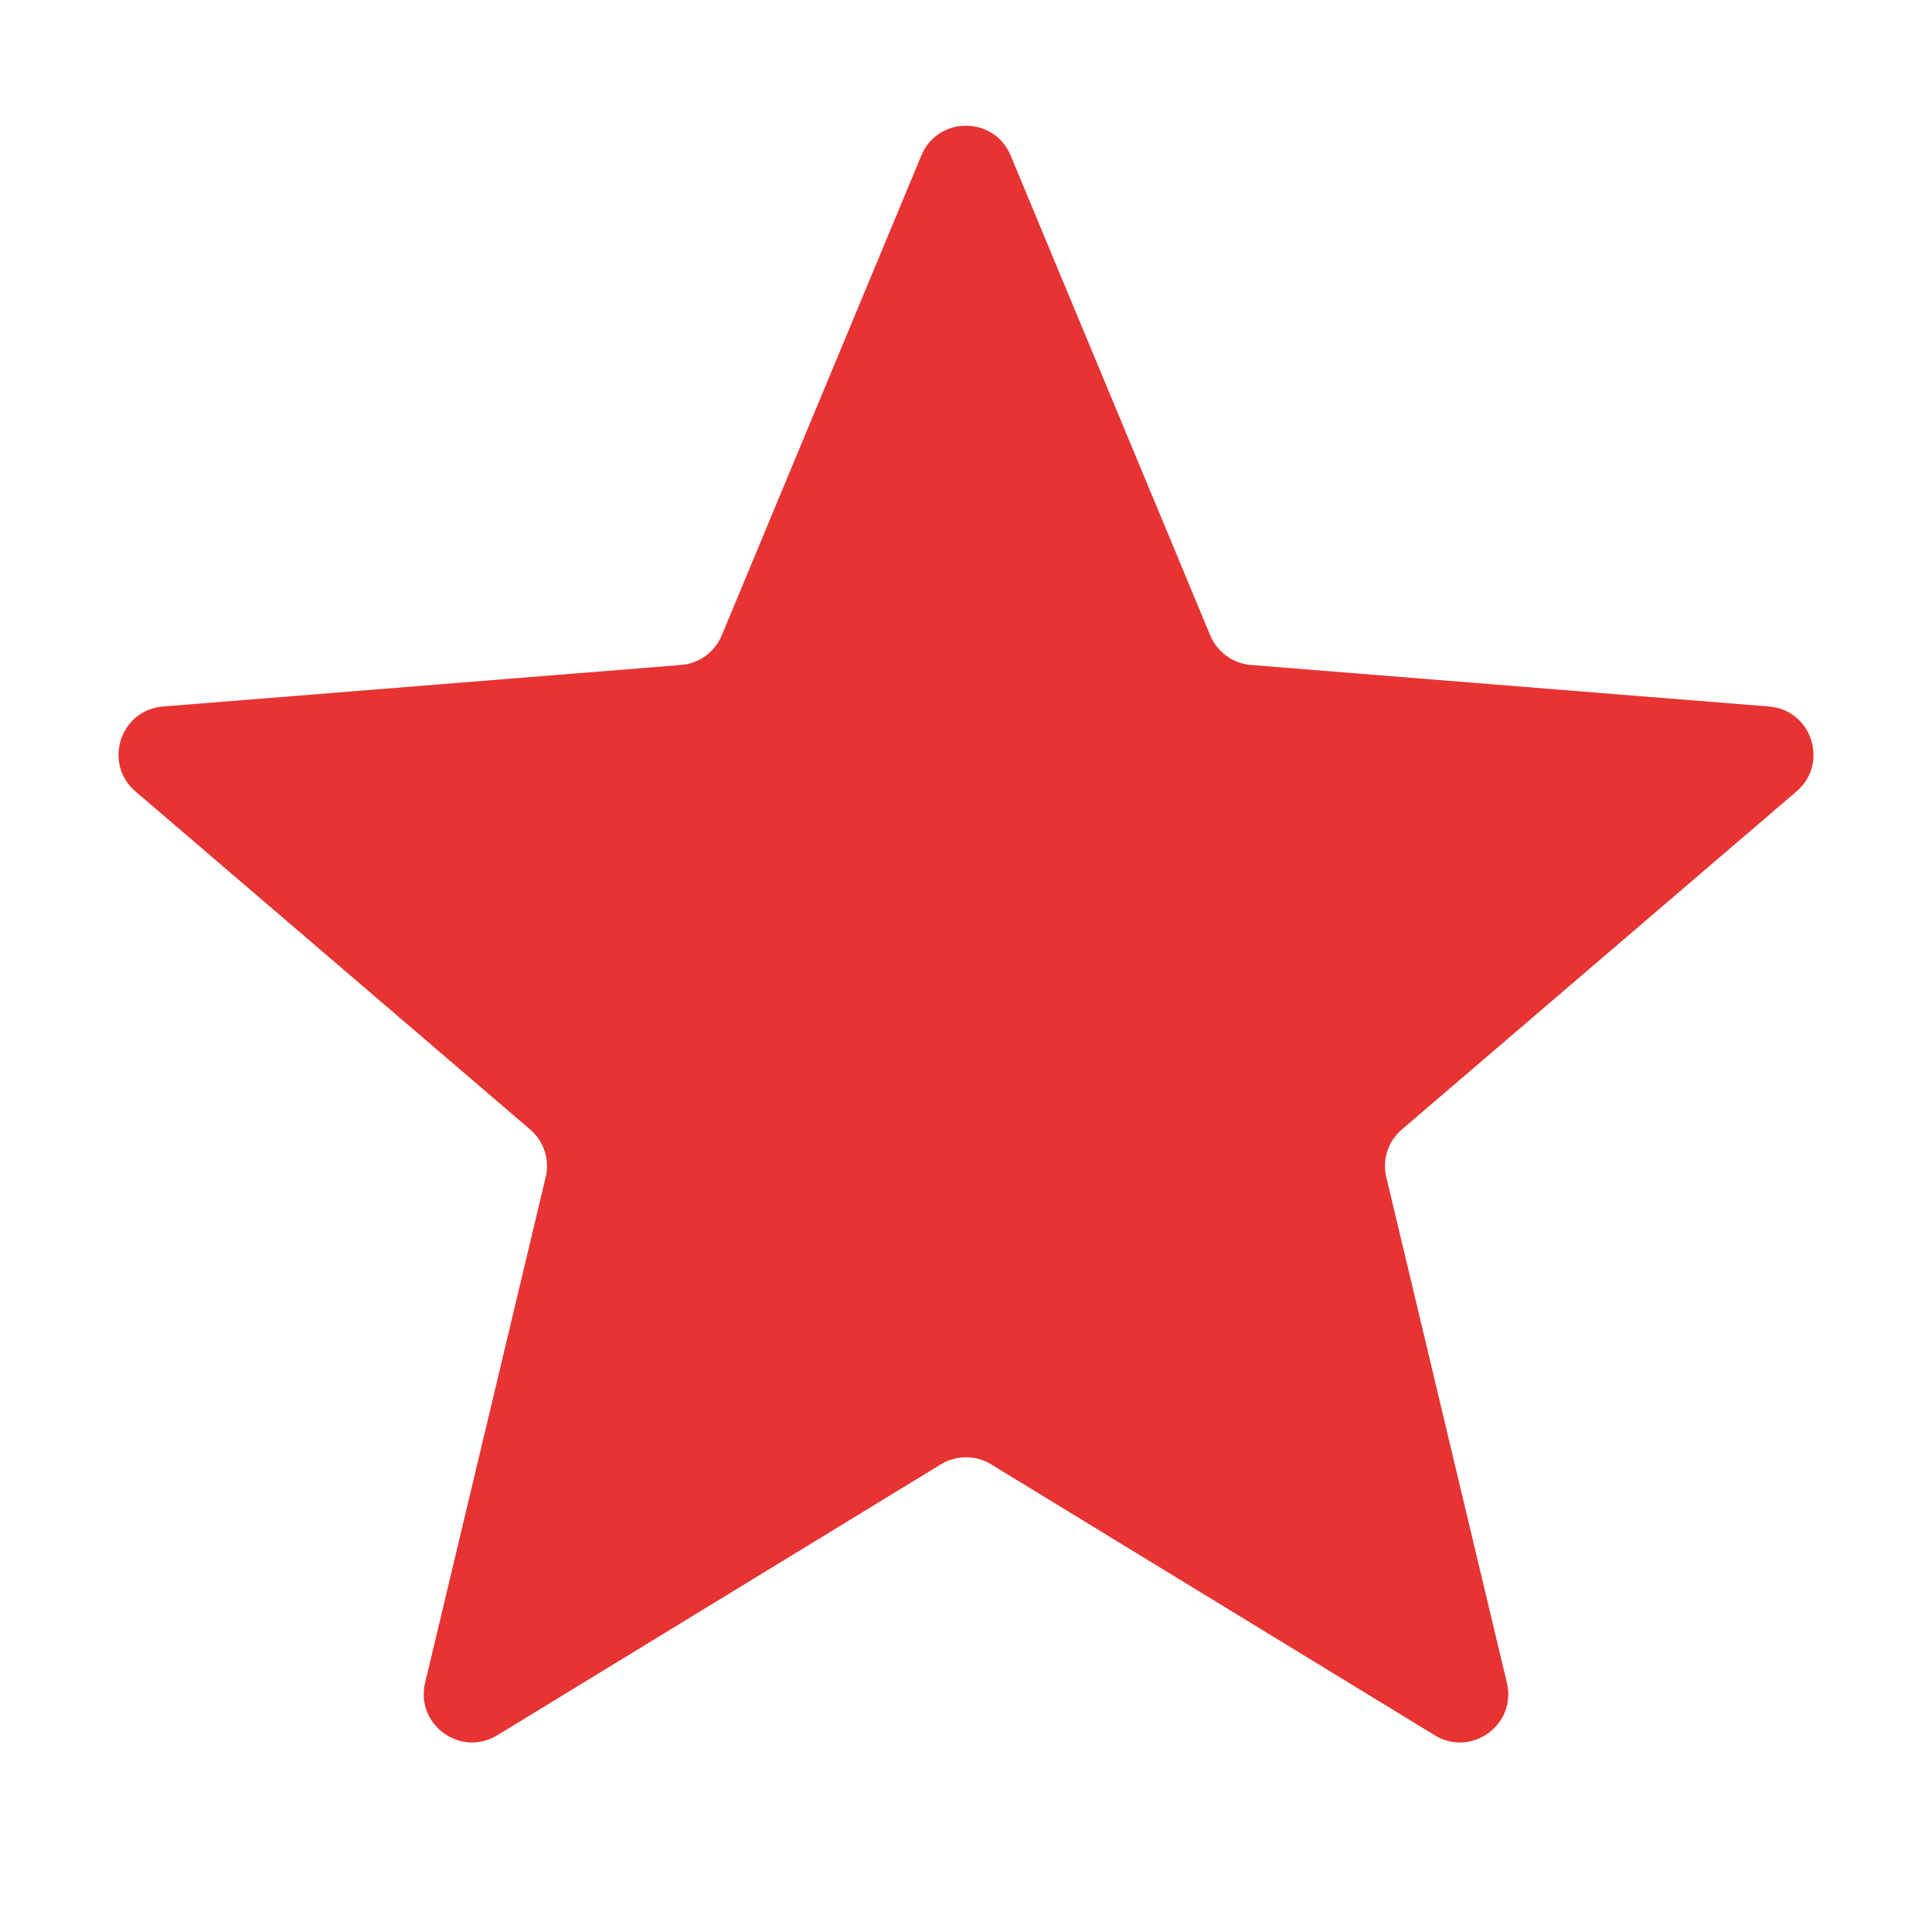
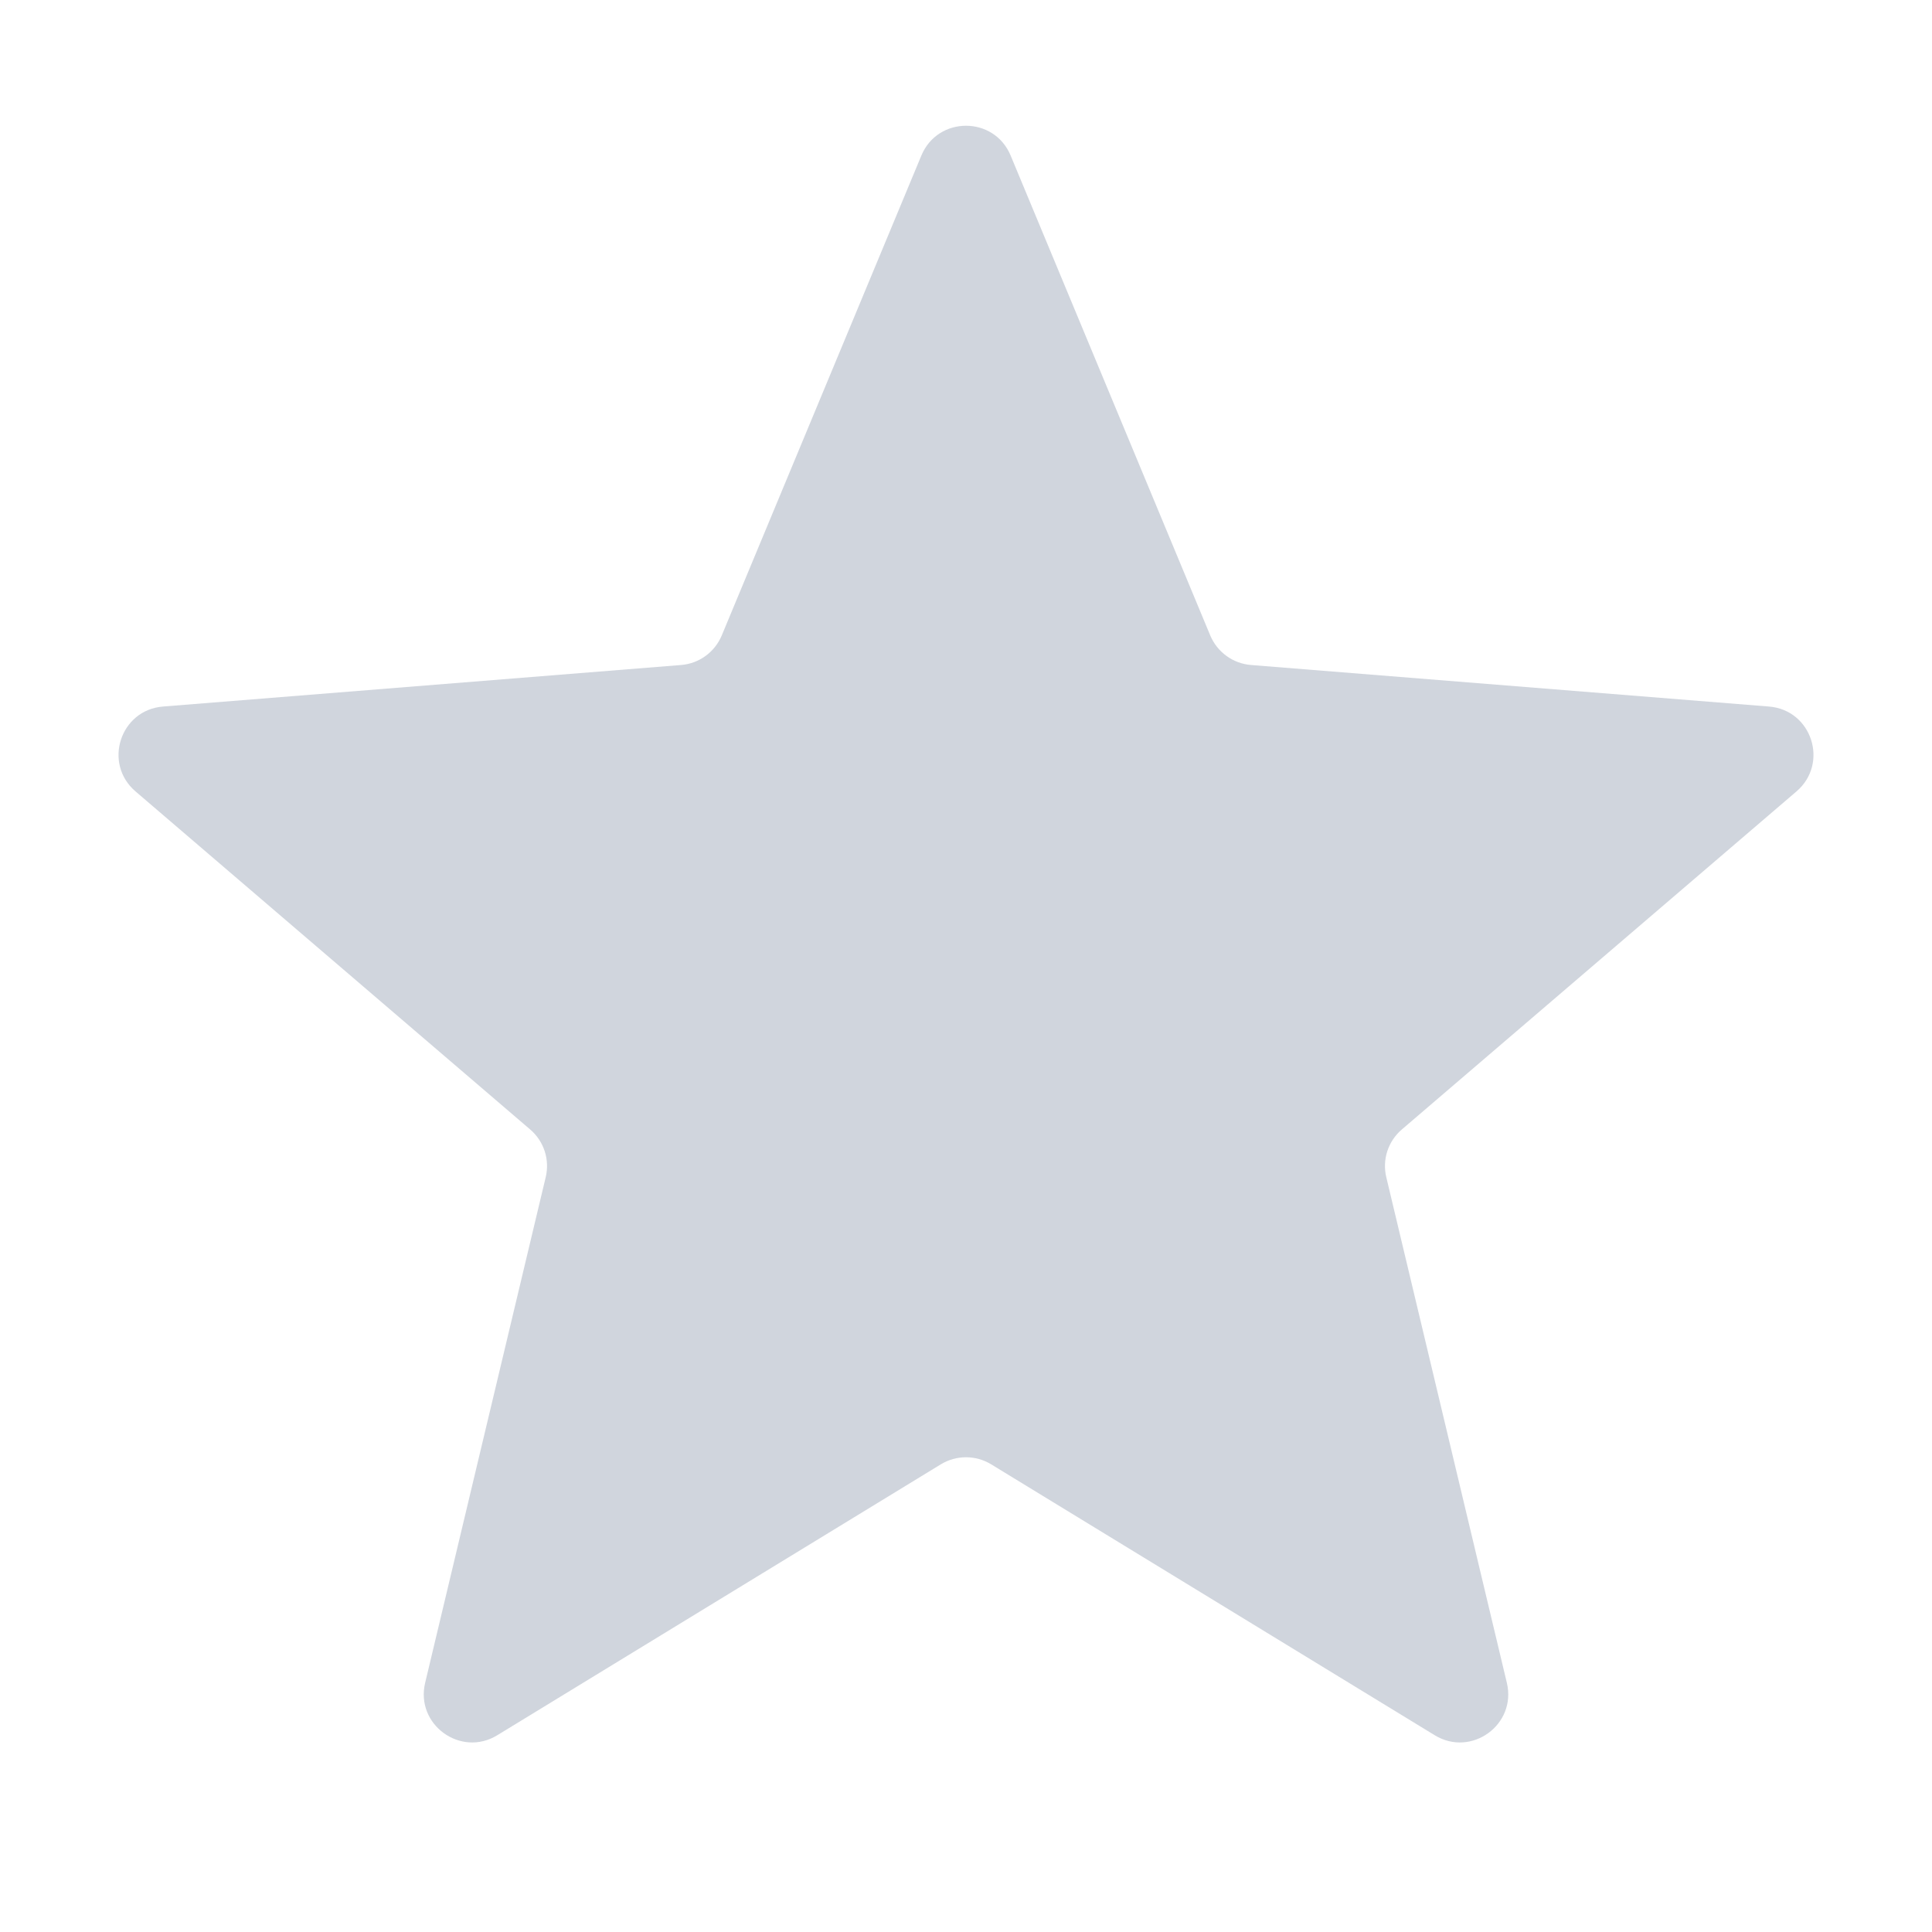
<svg xmlns="http://www.w3.org/2000/svg" width="20" height="20" viewBox="0 0 20 20" fill="none">
  <g clip-path="url(#clip0_2022_892)">
    <path d="M9.538 1.61C9.709 1.199 10.291 1.199 10.462 1.61L12.528 6.577C12.6 6.75 12.763 6.869 12.95 6.884L18.312 7.314C18.756 7.349 18.935 7.902 18.598 8.192L14.512 11.692C14.369 11.814 14.307 12.005 14.351 12.187L15.599 17.421C15.702 17.853 15.232 18.195 14.852 17.963L10.261 15.159C10.101 15.061 9.899 15.061 9.739 15.159L5.148 17.963C4.769 18.195 4.298 17.853 4.401 17.421L5.649 12.187C5.693 12.005 5.631 11.814 5.488 11.692L1.402 8.192C1.065 7.902 1.244 7.349 1.688 7.314L7.051 6.884C7.238 6.869 7.4 6.75 7.472 6.577L9.538 1.61Z" fill="#D0D5DD" />
-     <path d="M9.538 1.61C9.709 1.199 10.291 1.199 10.462 1.61L12.528 6.577C12.6 6.75 12.763 6.869 12.95 6.884L18.312 7.314C18.756 7.349 18.935 7.902 18.598 8.192L14.512 11.692C14.369 11.814 14.307 12.005 14.351 12.187L15.599 17.421C15.702 17.853 15.232 18.195 14.852 17.963L10.261 15.159C10.101 15.061 9.899 15.061 9.739 15.159L5.148 17.963C4.769 18.195 4.298 17.853 4.401 17.421L5.649 12.187C5.693 12.005 5.631 11.814 5.488 11.692L1.402 8.192C1.065 7.902 1.244 7.349 1.688 7.314L7.051 6.884C7.238 6.869 7.4 6.75 7.472 6.577L9.538 1.61Z" fill="#E73432" />
  </g>
  <defs>
    <clipPath id="clip0_2022_892">
      <rect width="20" height="20" fill="white" />
    </clipPath>
  </defs>
</svg>